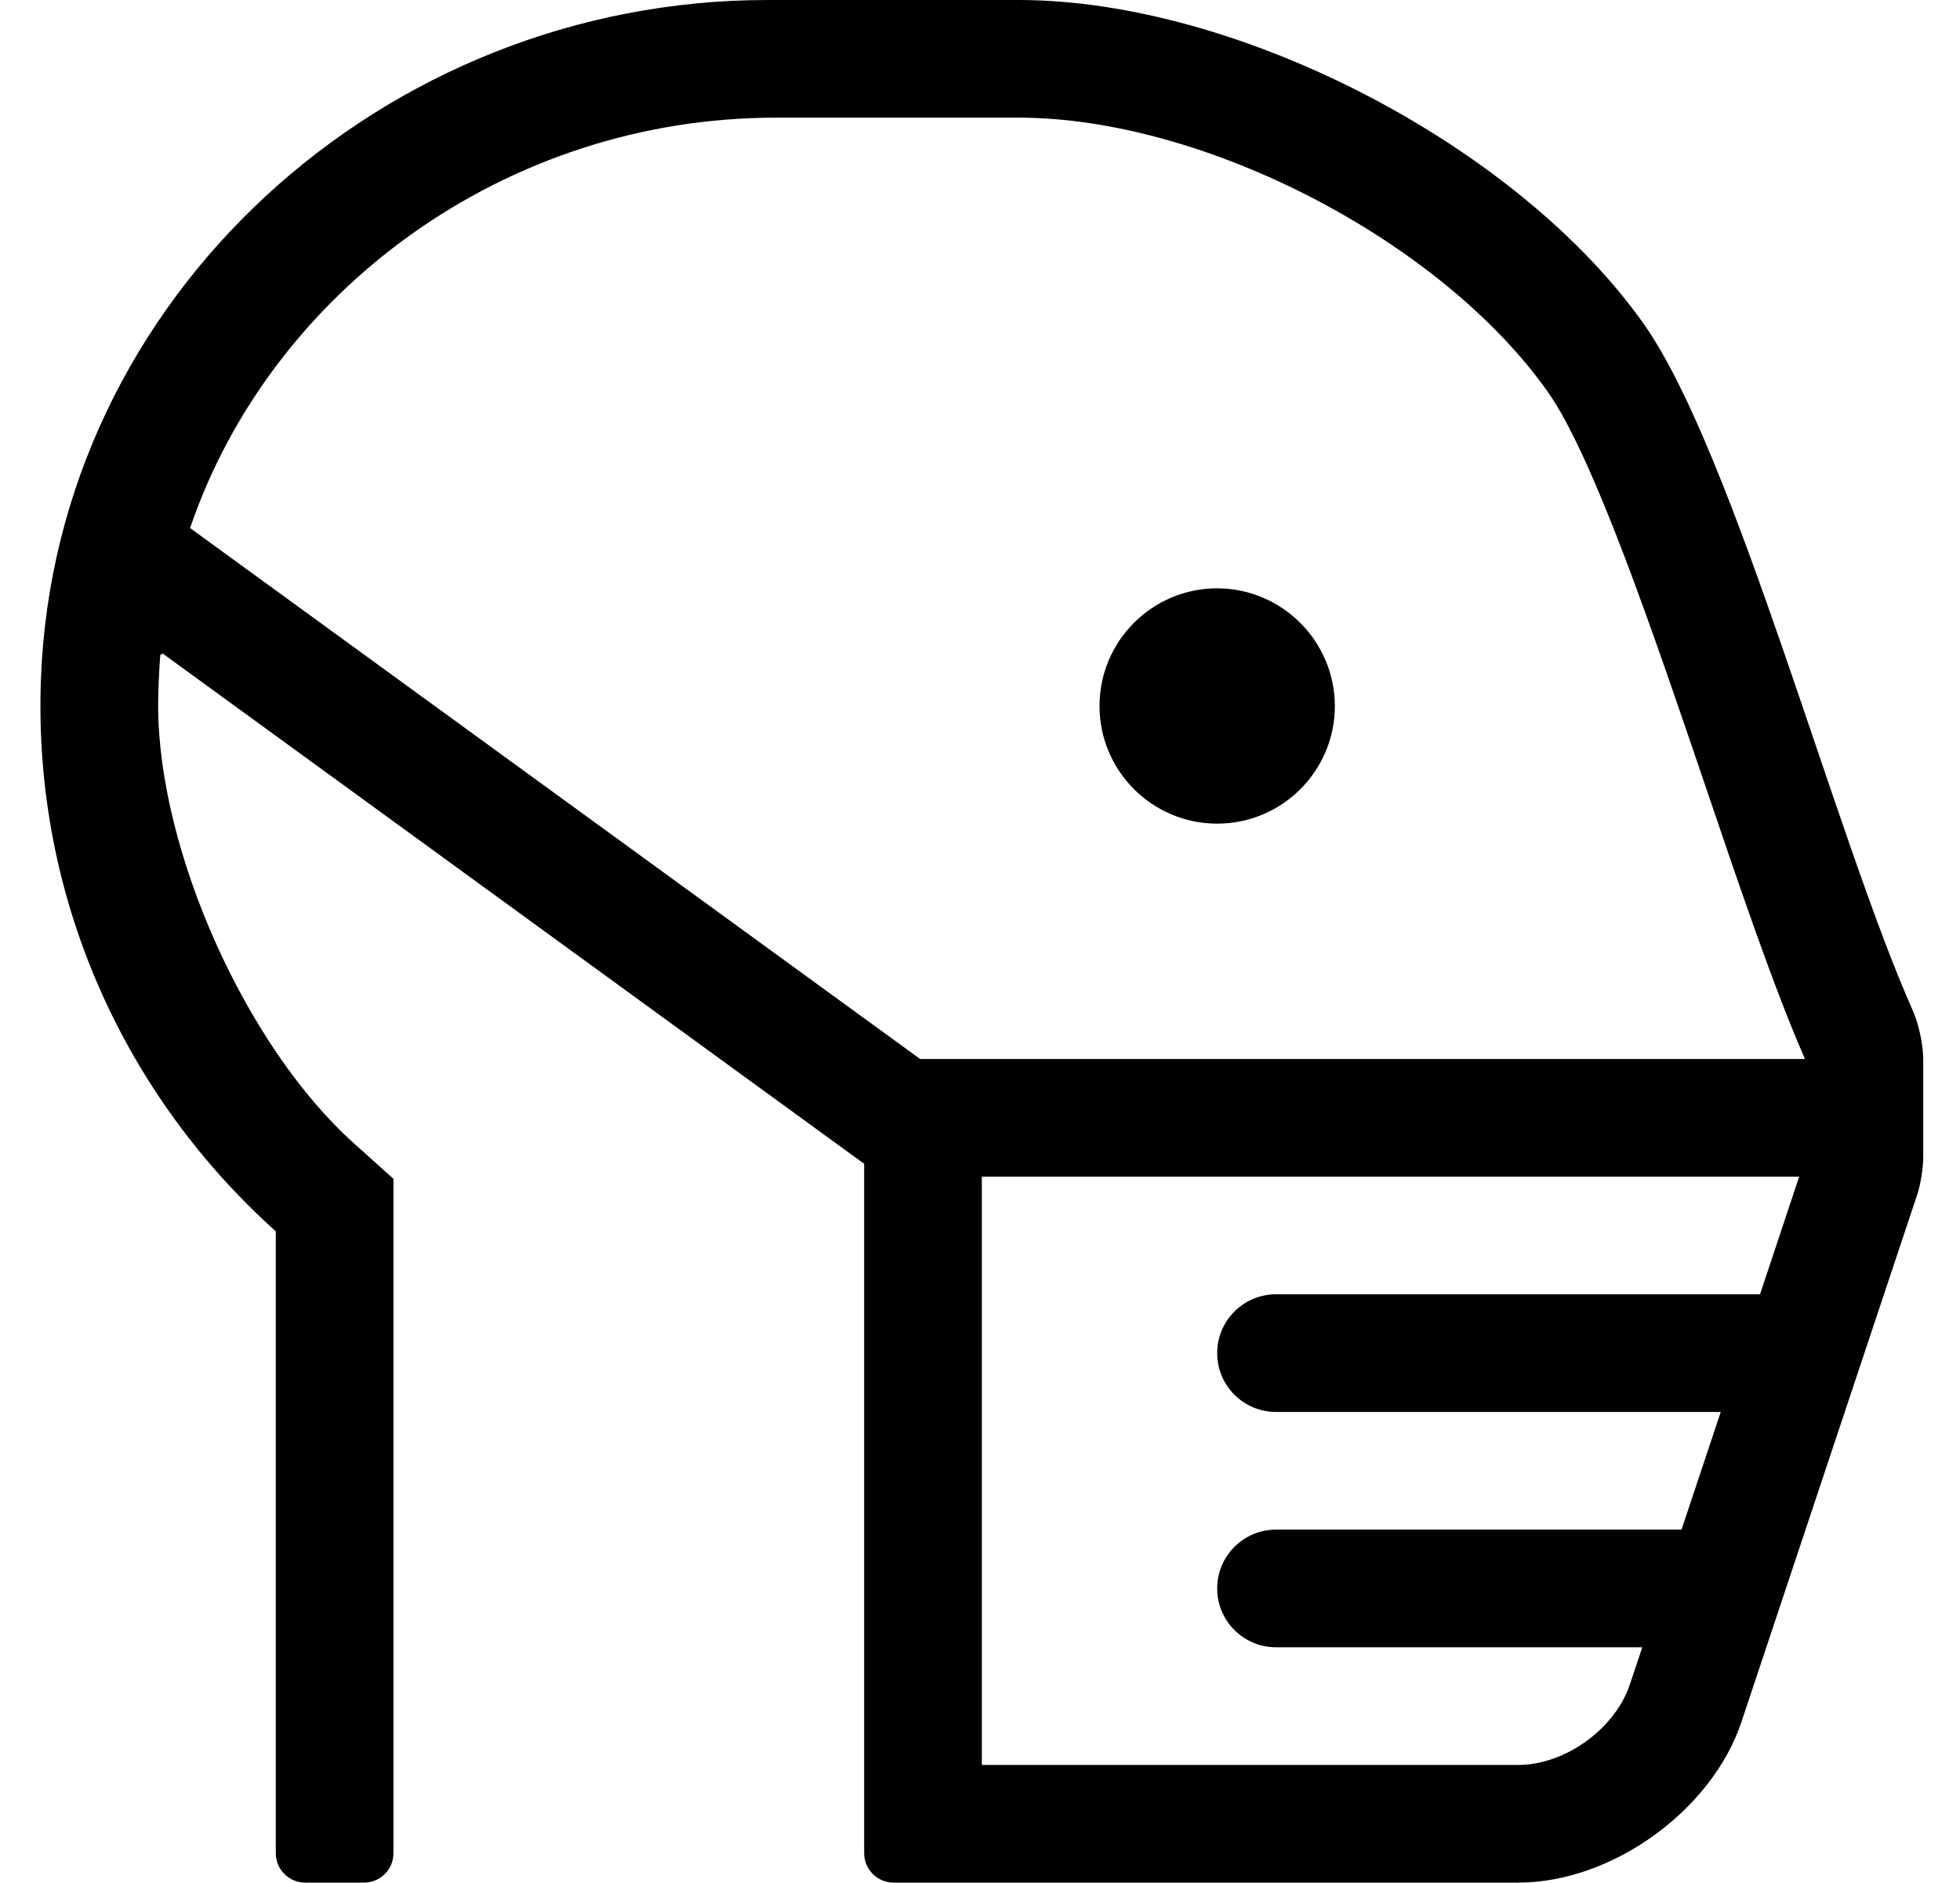
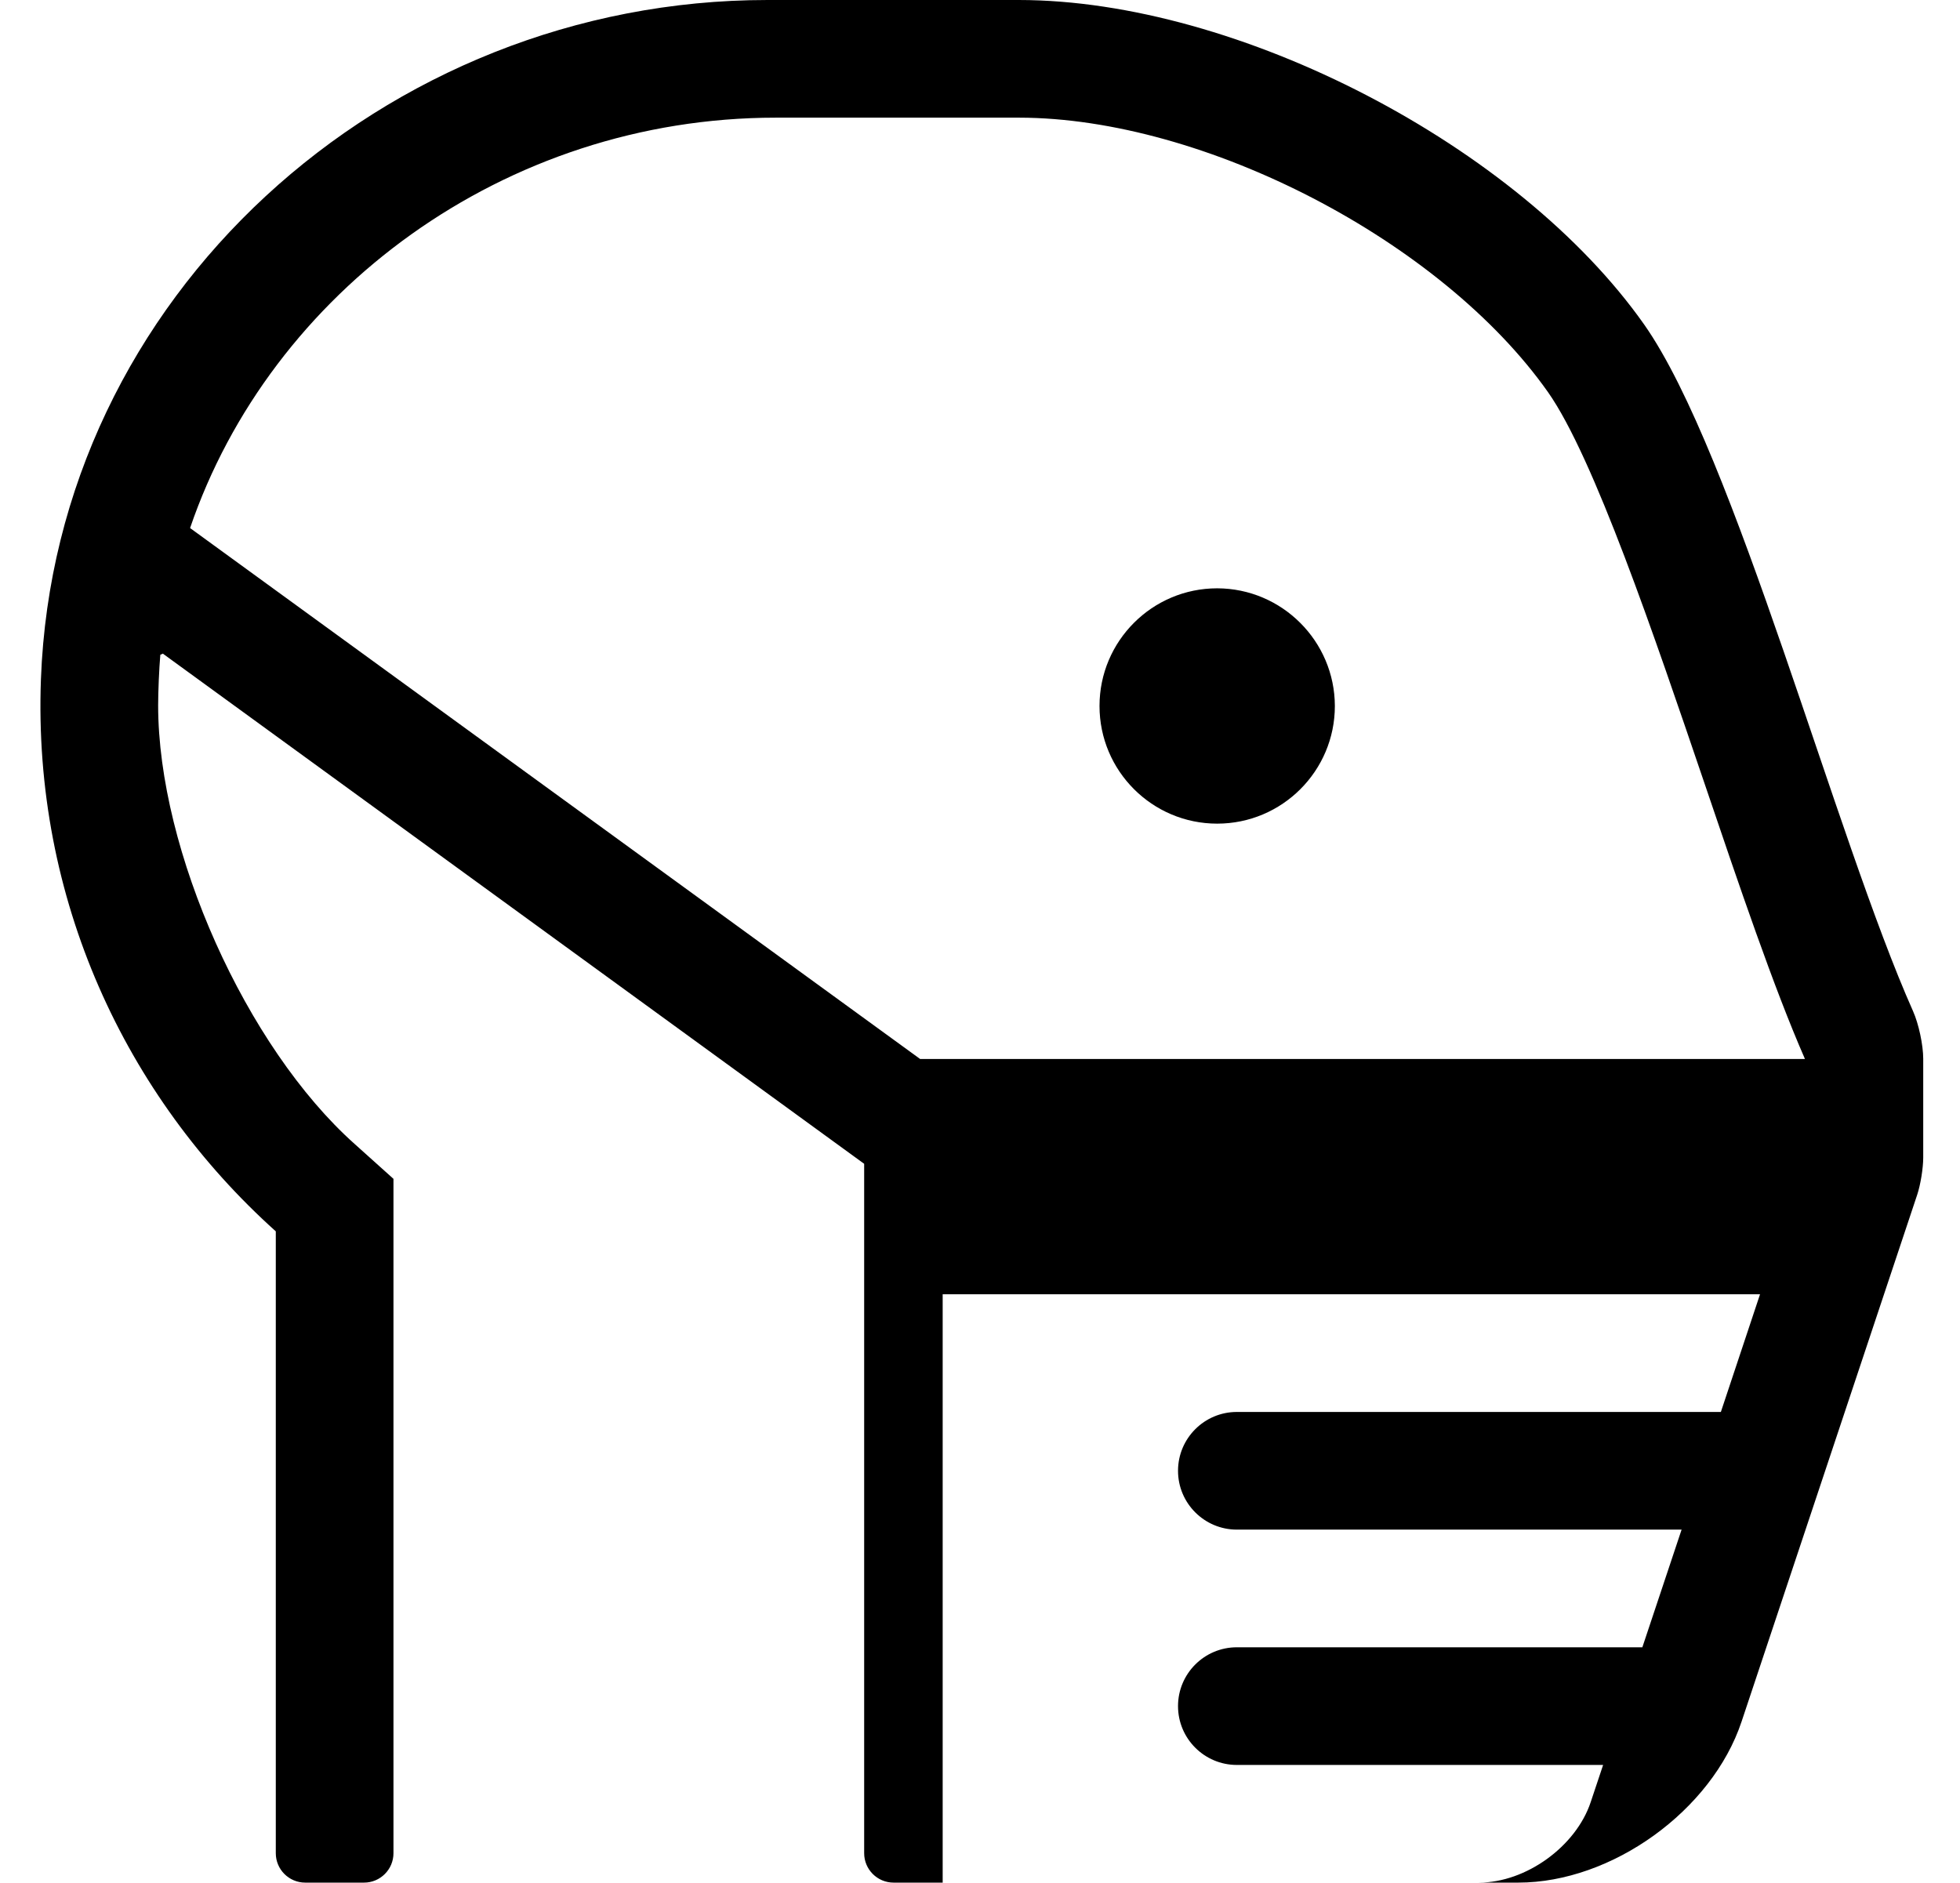
<svg xmlns="http://www.w3.org/2000/svg" version="1.1" viewBox="-11 0 533 512">
-   <path fill="currentColor" d="M512 288v26.81v0.008c0 2.864 -0.734 7.395 -1.64 10.112l-47.77 143.311c-8.052 24.153 -35.25 43.758 -60.71 43.76h-169.88c-4.416 0 -8 -3.584 -8 -8v-187.49l-190.72 -138.75l-0.681 0.311 c-0.327 3.789 -0.593 9.952 -0.593 13.757c0 39.507 23.916 92.928 53.383 119.243l10.61 9.529v183.4c0 4.416 -3.584 8 -8 8h-16c-4.416 0 -8 -3.584 -8 -8v-169.12c-40.92 -36.75 -66.08 -90.48 -63.87 -150.14 c3.87 -104.13 93.351 -184.74 197.55 -184.74h68.431c59.545 0.036 135.705 39.572 170 88.25c24.62 35 52.12 139.63 73.12 186.75c1.528 3.411 2.77 9.213 2.77 12.951v0.049zM467.62 352l10.649 -32h-222.27v160h145.88 c12.724 -0.007 26.316 -9.81 30.34 -21.88l3.38 -10.12h-99.6c-8.832 0 -16 -7.168 -16 -16s7.168 -16 16 -16h110.27l10.671 -32h-120.94c-8.832 0 -16 -7.168 -16 -16s7.168 -16 16 -16h131.62zM479.78 288l0.029 -0.06 c-8.489 -19.421 -17.71 -46.65 -27.489 -75.481c-13.351 -39.23 -29.87 -88.05 -42.351 -105.8c-29.024 -41.159 -93.456 -74.607 -143.819 -74.66h-66.15c-73.85 0 -137.42 47.4 -159.31 111.61l198.52 144.39h240.57zM320 160 c17.626 0.038 31.962 14.374 32 32c0 17.664 -14.336 32 -32 32s-32 -14.336 -32 -32s14.336 -32 32 -32z" />
+   <path fill="currentColor" d="M512 288v26.81v0.008c0 2.864 -0.734 7.395 -1.64 10.112l-47.77 143.311c-8.052 24.153 -35.25 43.758 -60.71 43.76h-169.88c-4.416 0 -8 -3.584 -8 -8v-187.49l-190.72 -138.75l-0.681 0.311 c-0.327 3.789 -0.593 9.952 -0.593 13.757c0 39.507 23.916 92.928 53.383 119.243l10.61 9.529v183.4c0 4.416 -3.584 8 -8 8h-16c-4.416 0 -8 -3.584 -8 -8v-169.12c-40.92 -36.75 -66.08 -90.48 -63.87 -150.14 c3.87 -104.13 93.351 -184.74 197.55 -184.74h68.431c59.545 0.036 135.705 39.572 170 88.25c24.62 35 52.12 139.63 73.12 186.75c1.528 3.411 2.77 9.213 2.77 12.951v0.049zM467.62 352h-222.27v160h145.88 c12.724 -0.007 26.316 -9.81 30.34 -21.88l3.38 -10.12h-99.6c-8.832 0 -16 -7.168 -16 -16s7.168 -16 16 -16h110.27l10.671 -32h-120.94c-8.832 0 -16 -7.168 -16 -16s7.168 -16 16 -16h131.62zM479.78 288l0.029 -0.06 c-8.489 -19.421 -17.71 -46.65 -27.489 -75.481c-13.351 -39.23 -29.87 -88.05 -42.351 -105.8c-29.024 -41.159 -93.456 -74.607 -143.819 -74.66h-66.15c-73.85 0 -137.42 47.4 -159.31 111.61l198.52 144.39h240.57zM320 160 c17.626 0.038 31.962 14.374 32 32c0 17.664 -14.336 32 -32 32s-32 -14.336 -32 -32s14.336 -32 32 -32z" />
</svg>